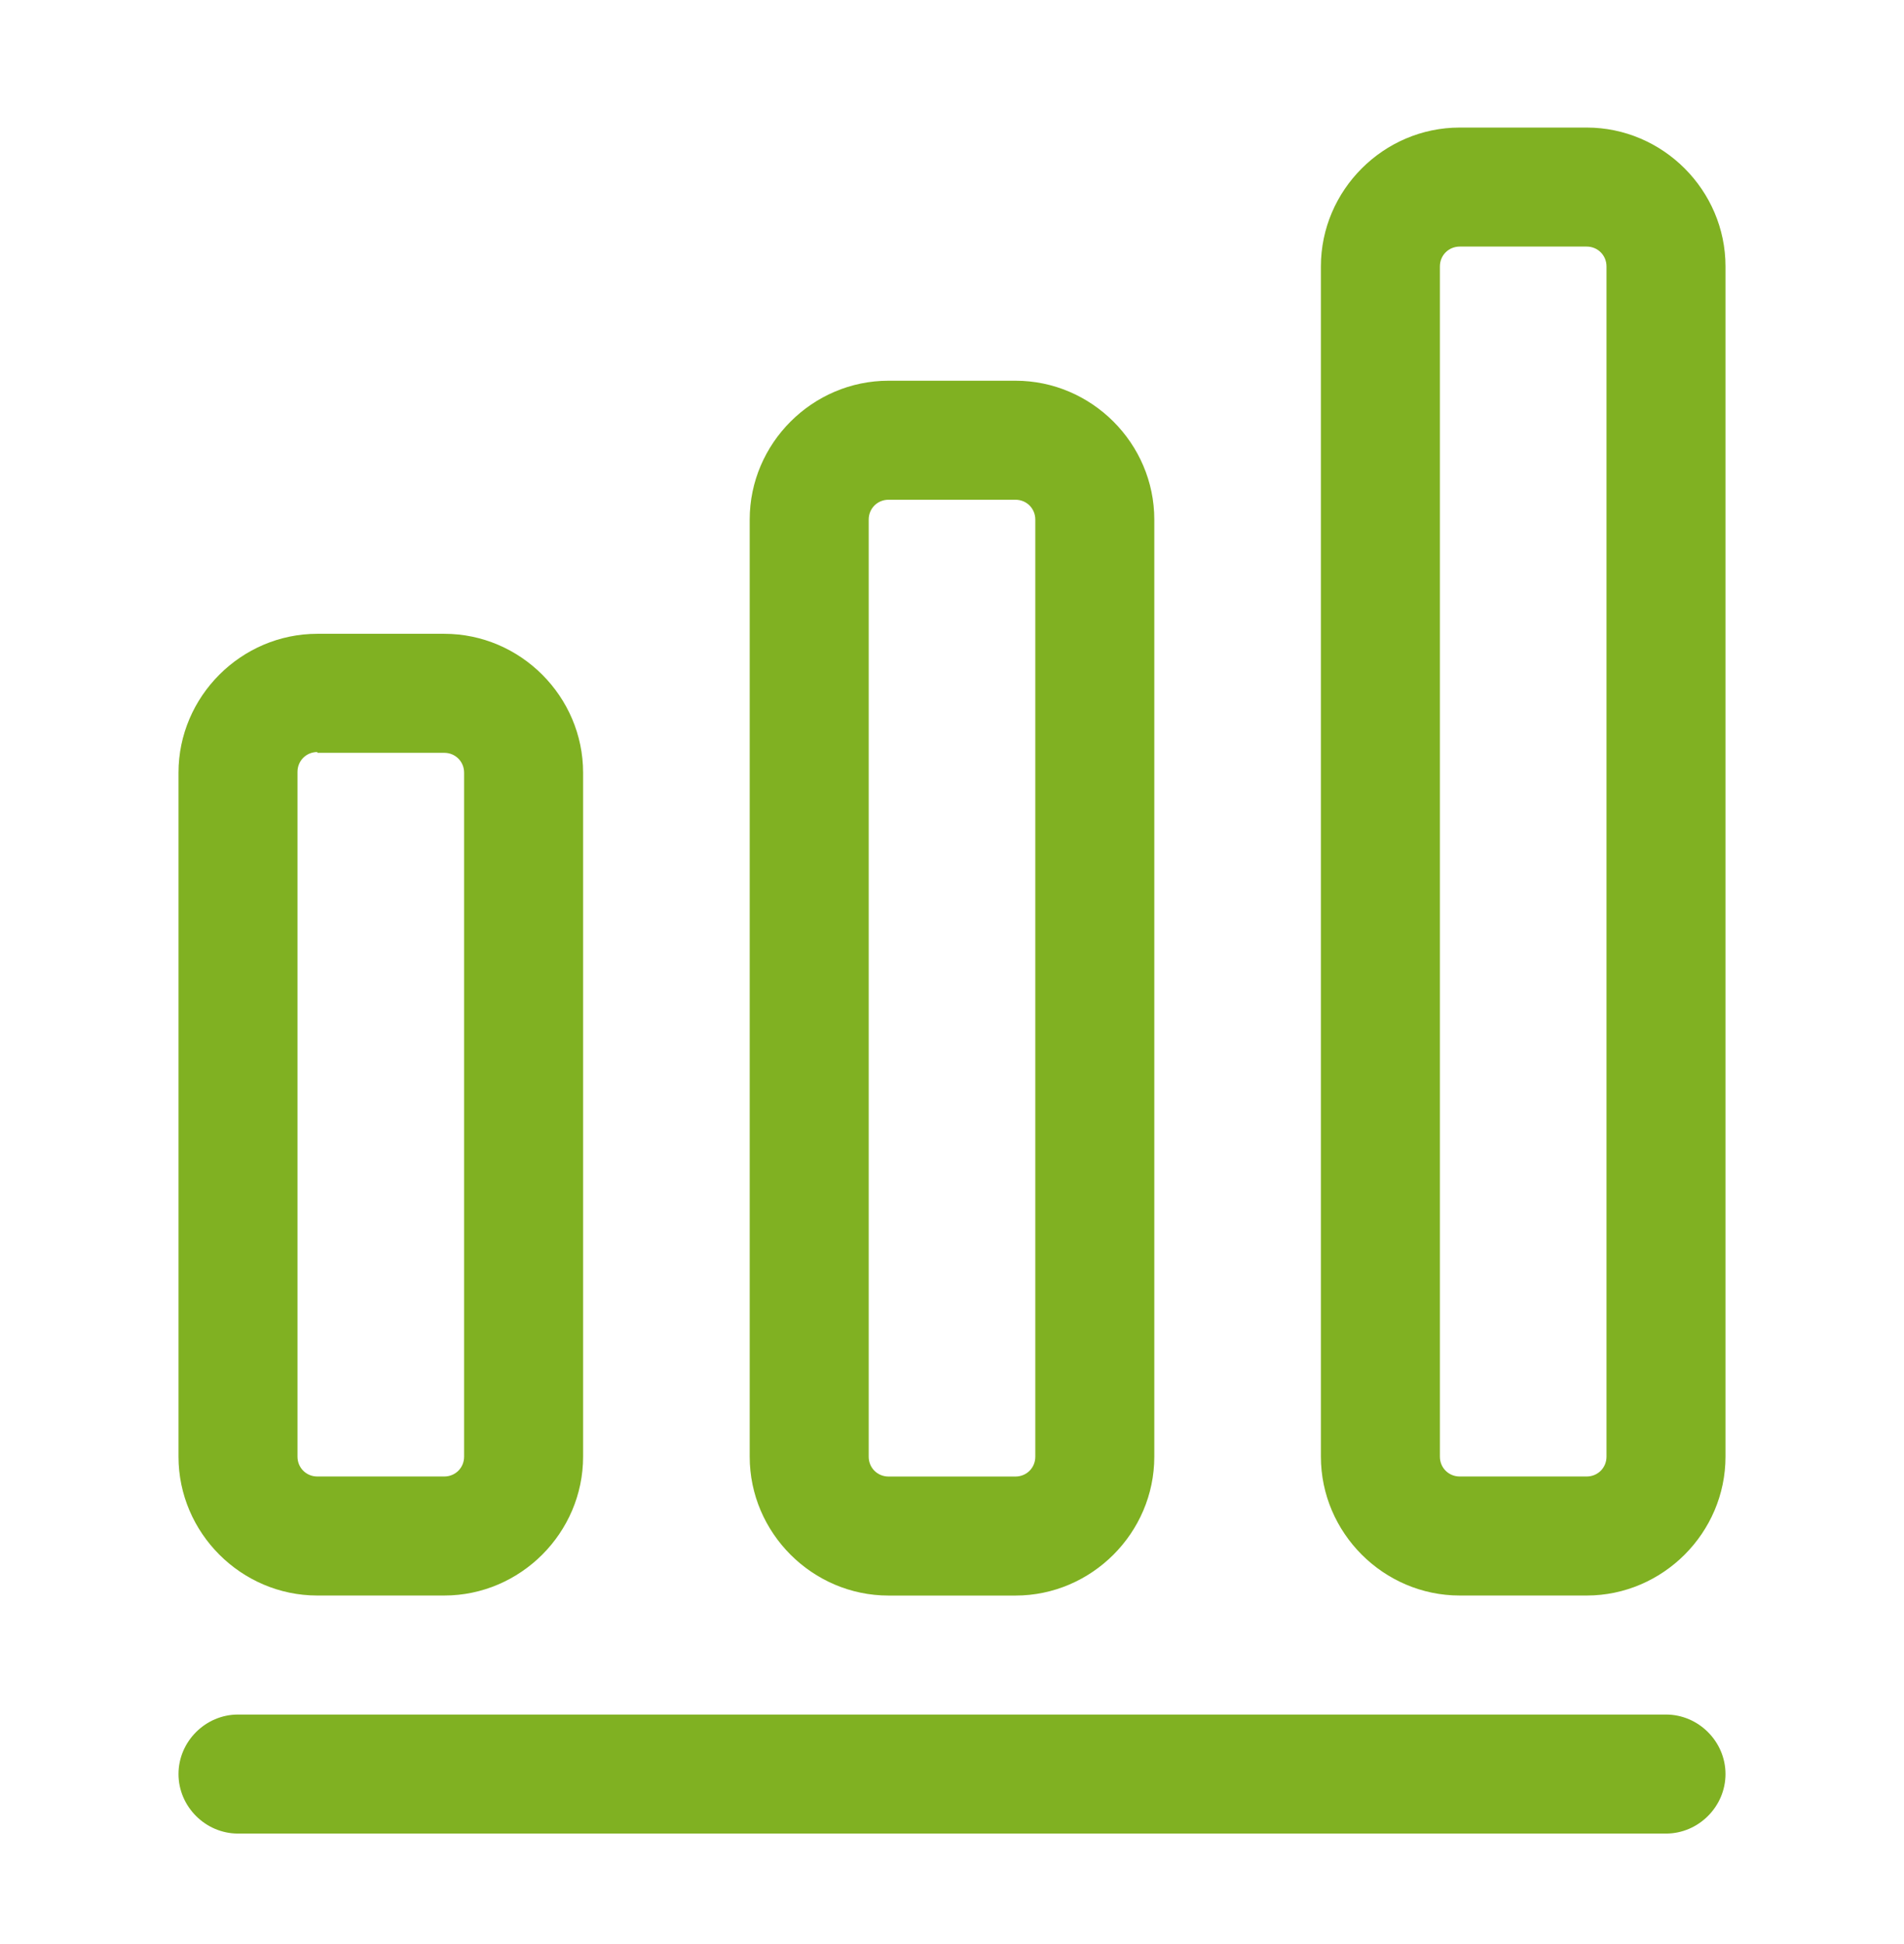
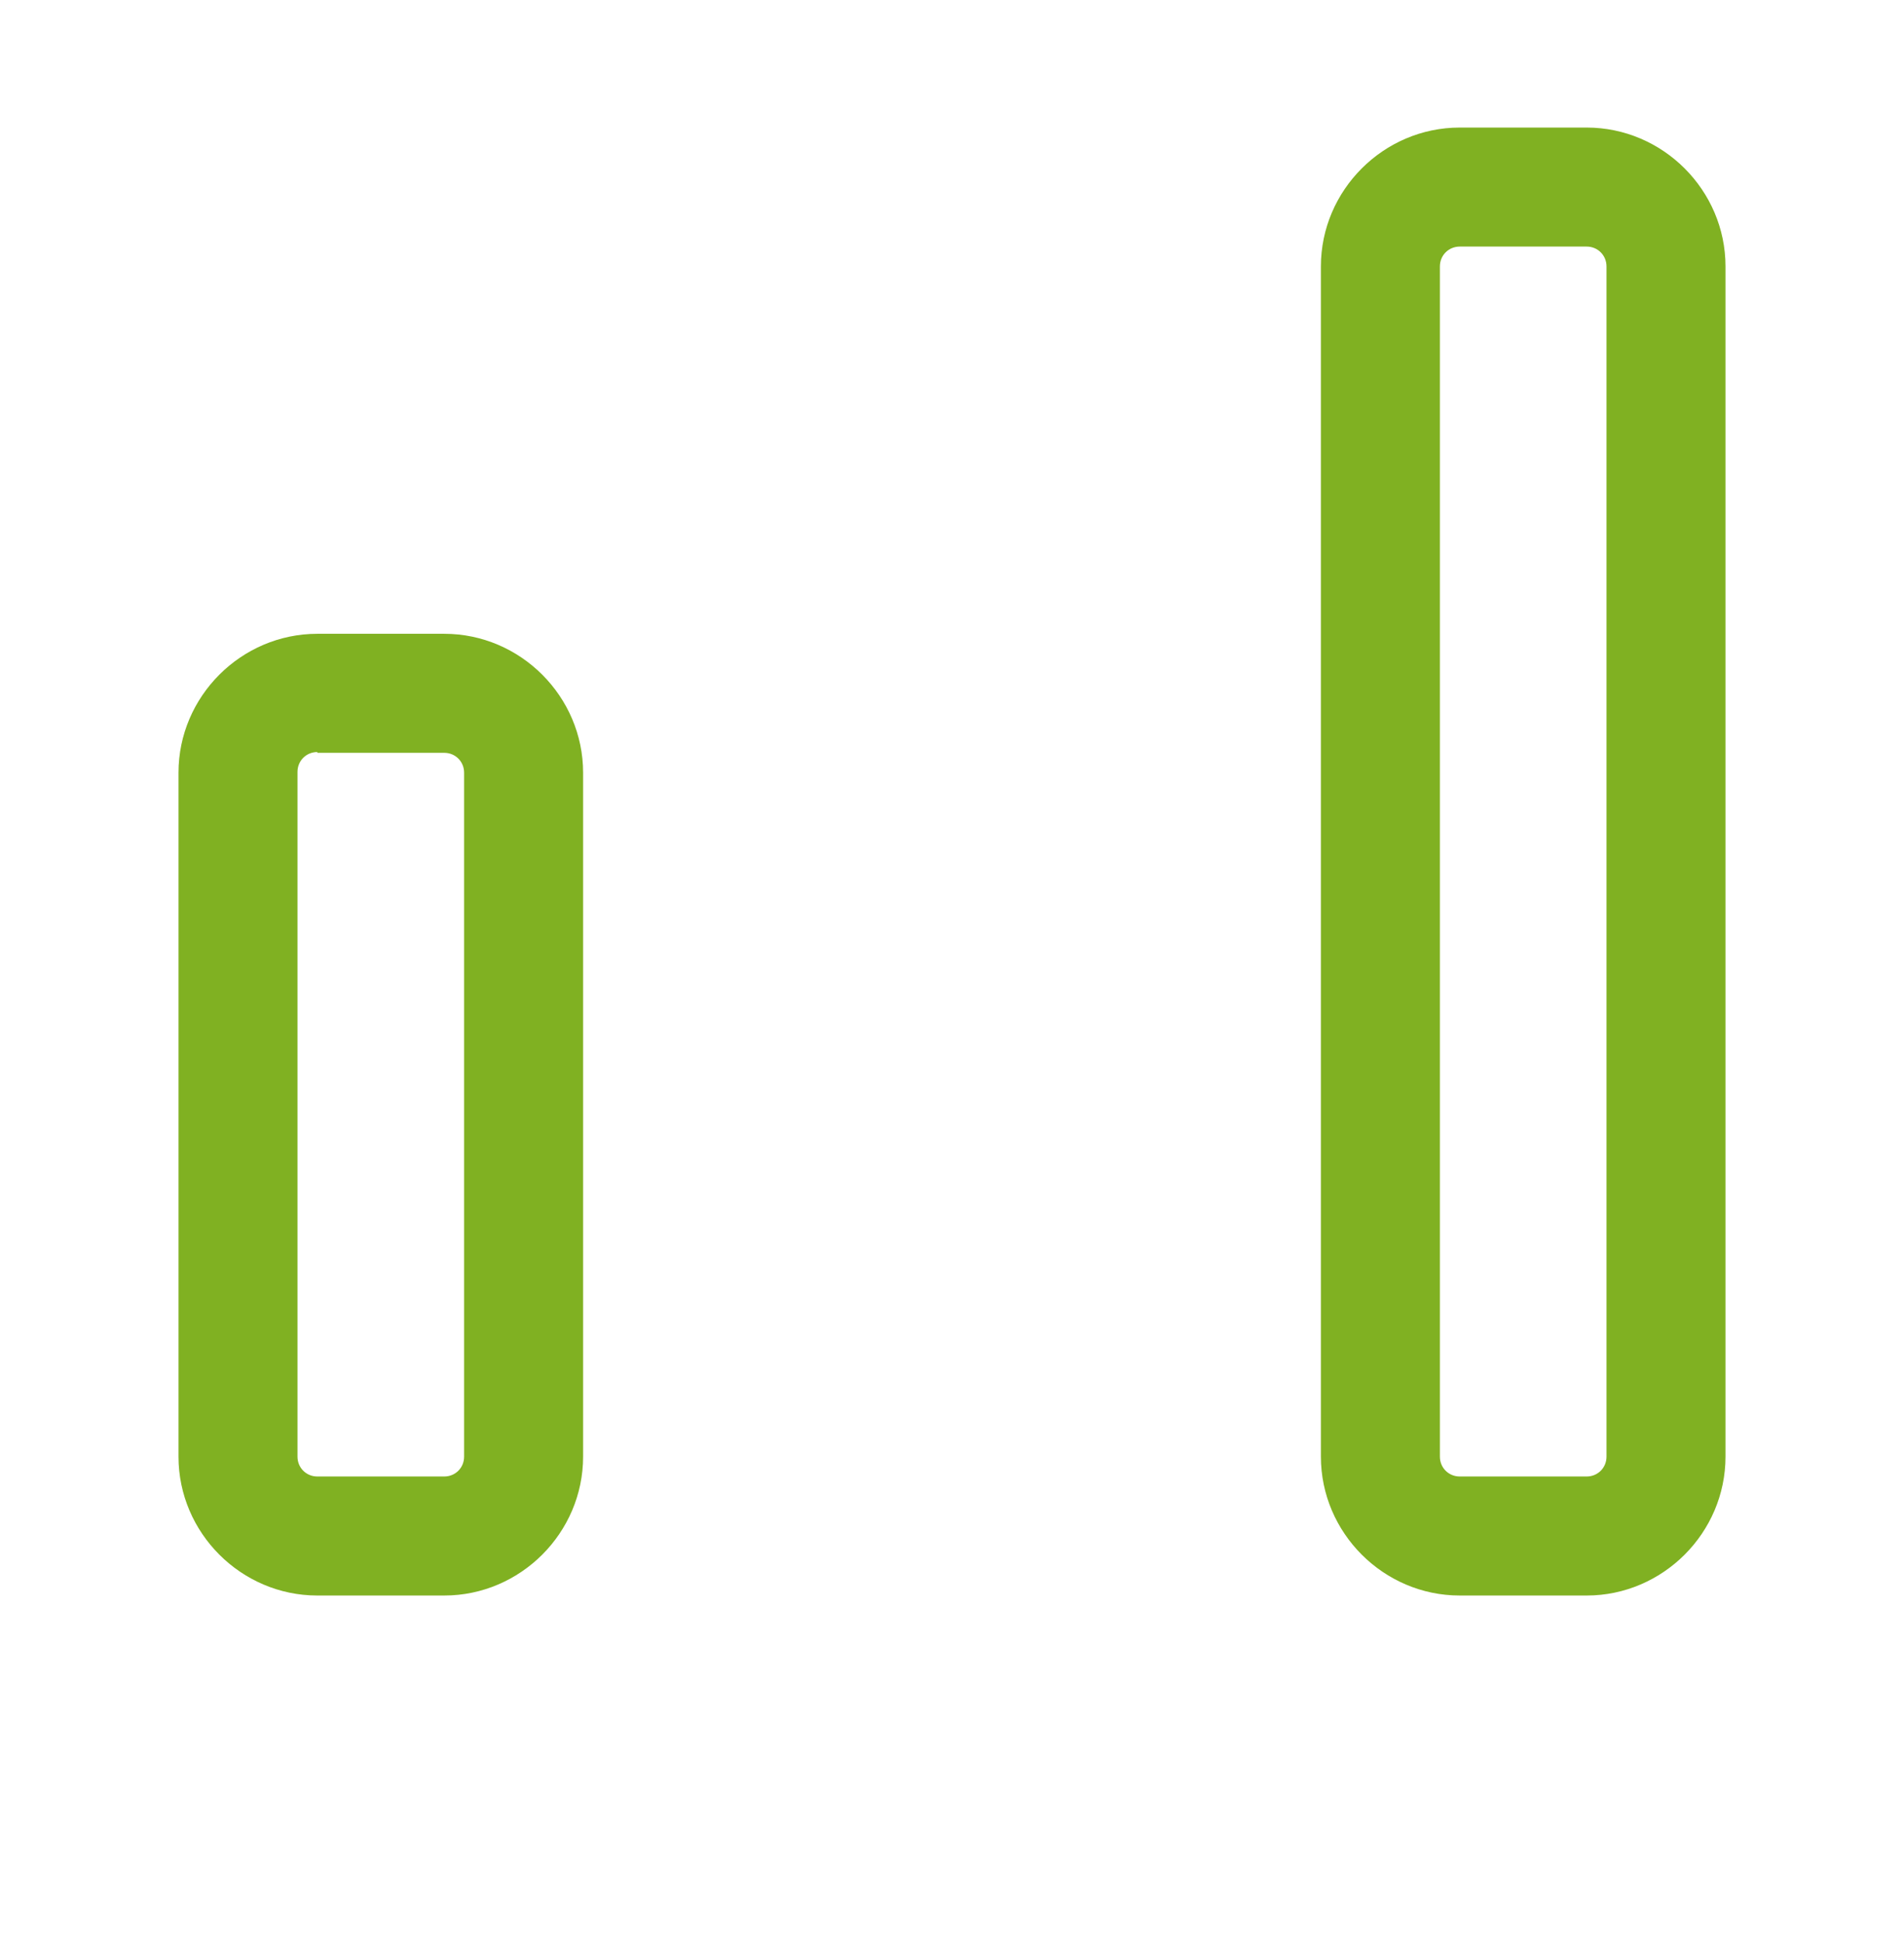
<svg xmlns="http://www.w3.org/2000/svg" width="48" height="49" viewBox="0 0 48 49" fill="none">
-   <path d="M42 46.215H6C5.18 46.215 4.5 45.535 4.5 44.715C4.5 43.895 5.18 43.215 6 43.215H42C42.82 43.215 43.5 43.895 43.5 44.715C43.5 45.535 42.82 46.215 42 46.215Z" fill="#80B122" />
  <path d="M11.2 40.215H8C6.08 40.215 4.5 38.635 4.5 36.715V19.475C4.5 17.555 6.08 15.975 8 15.975H11.2C13.12 15.975 14.7 17.555 14.7 19.475V36.715C14.7 38.635 13.12 40.215 11.2 40.215ZM8 18.955C7.72 18.955 7.5 19.175 7.5 19.455V36.715C7.5 36.995 7.72 37.215 8 37.215H11.2C11.48 37.215 11.7 36.995 11.7 36.715V19.475C11.7 19.195 11.48 18.975 11.2 18.975H8V18.955Z" fill="#80B122" />
-   <path d="M25.6 40.216H22.4C20.48 40.216 18.9 38.636 18.9 36.716V13.096C18.9 11.176 20.48 9.596 22.4 9.596H25.6C27.52 9.596 29.1 11.176 29.1 13.096V36.716C29.1 38.636 27.52 40.216 25.6 40.216ZM22.4 12.596C22.12 12.596 21.9 12.816 21.9 13.096V36.716C21.9 36.996 22.12 37.216 22.4 37.216H25.6C25.88 37.216 26.1 36.996 26.1 36.716V13.096C26.1 12.816 25.88 12.596 25.6 12.596H22.4Z" fill="#80B122" />
  <path d="M40 40.215H36.8C34.88 40.215 33.3 38.635 33.3 36.715V6.715C33.3 4.795 34.88 3.215 36.8 3.215H40C41.92 3.215 43.5 4.795 43.5 6.715V36.715C43.5 38.635 41.92 40.215 40 40.215ZM36.8 6.215C36.52 6.215 36.3 6.435 36.3 6.715V36.715C36.3 36.995 36.52 37.215 36.8 37.215H40C40.28 37.215 40.5 36.995 40.5 36.715V6.715C40.5 6.435 40.28 6.215 40 6.215H36.8Z" fill="#80B122" />
</svg>